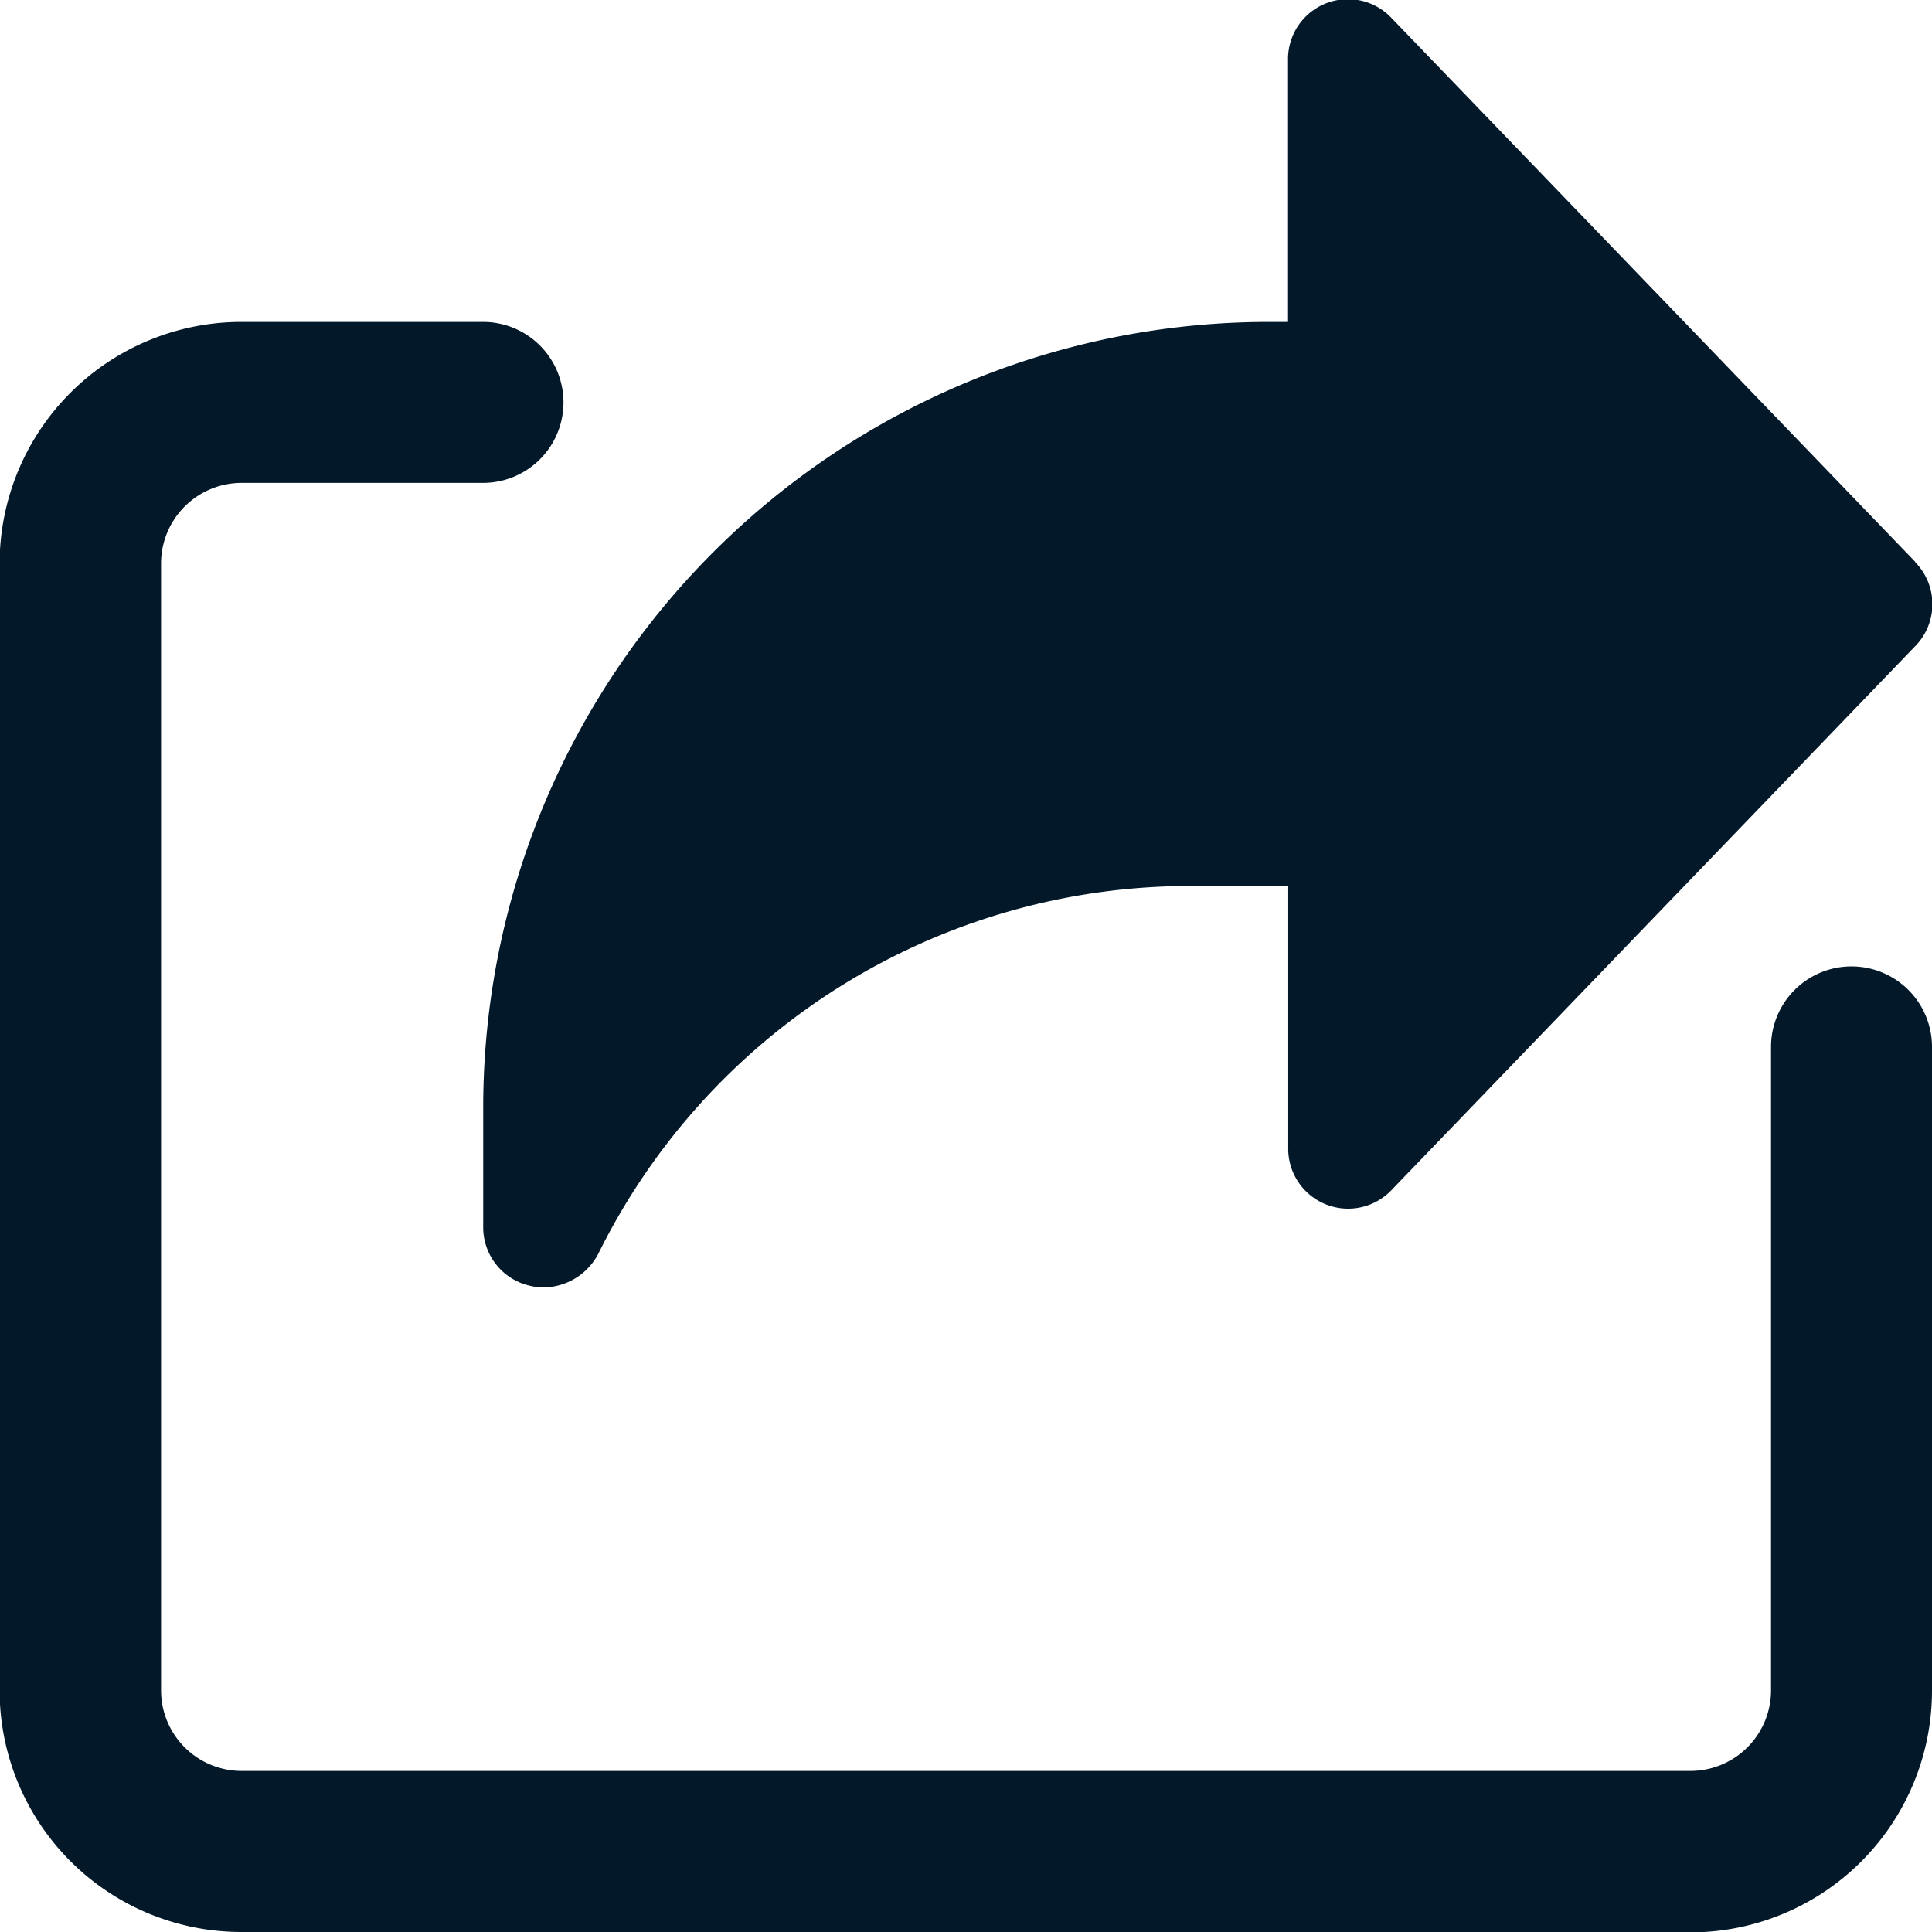
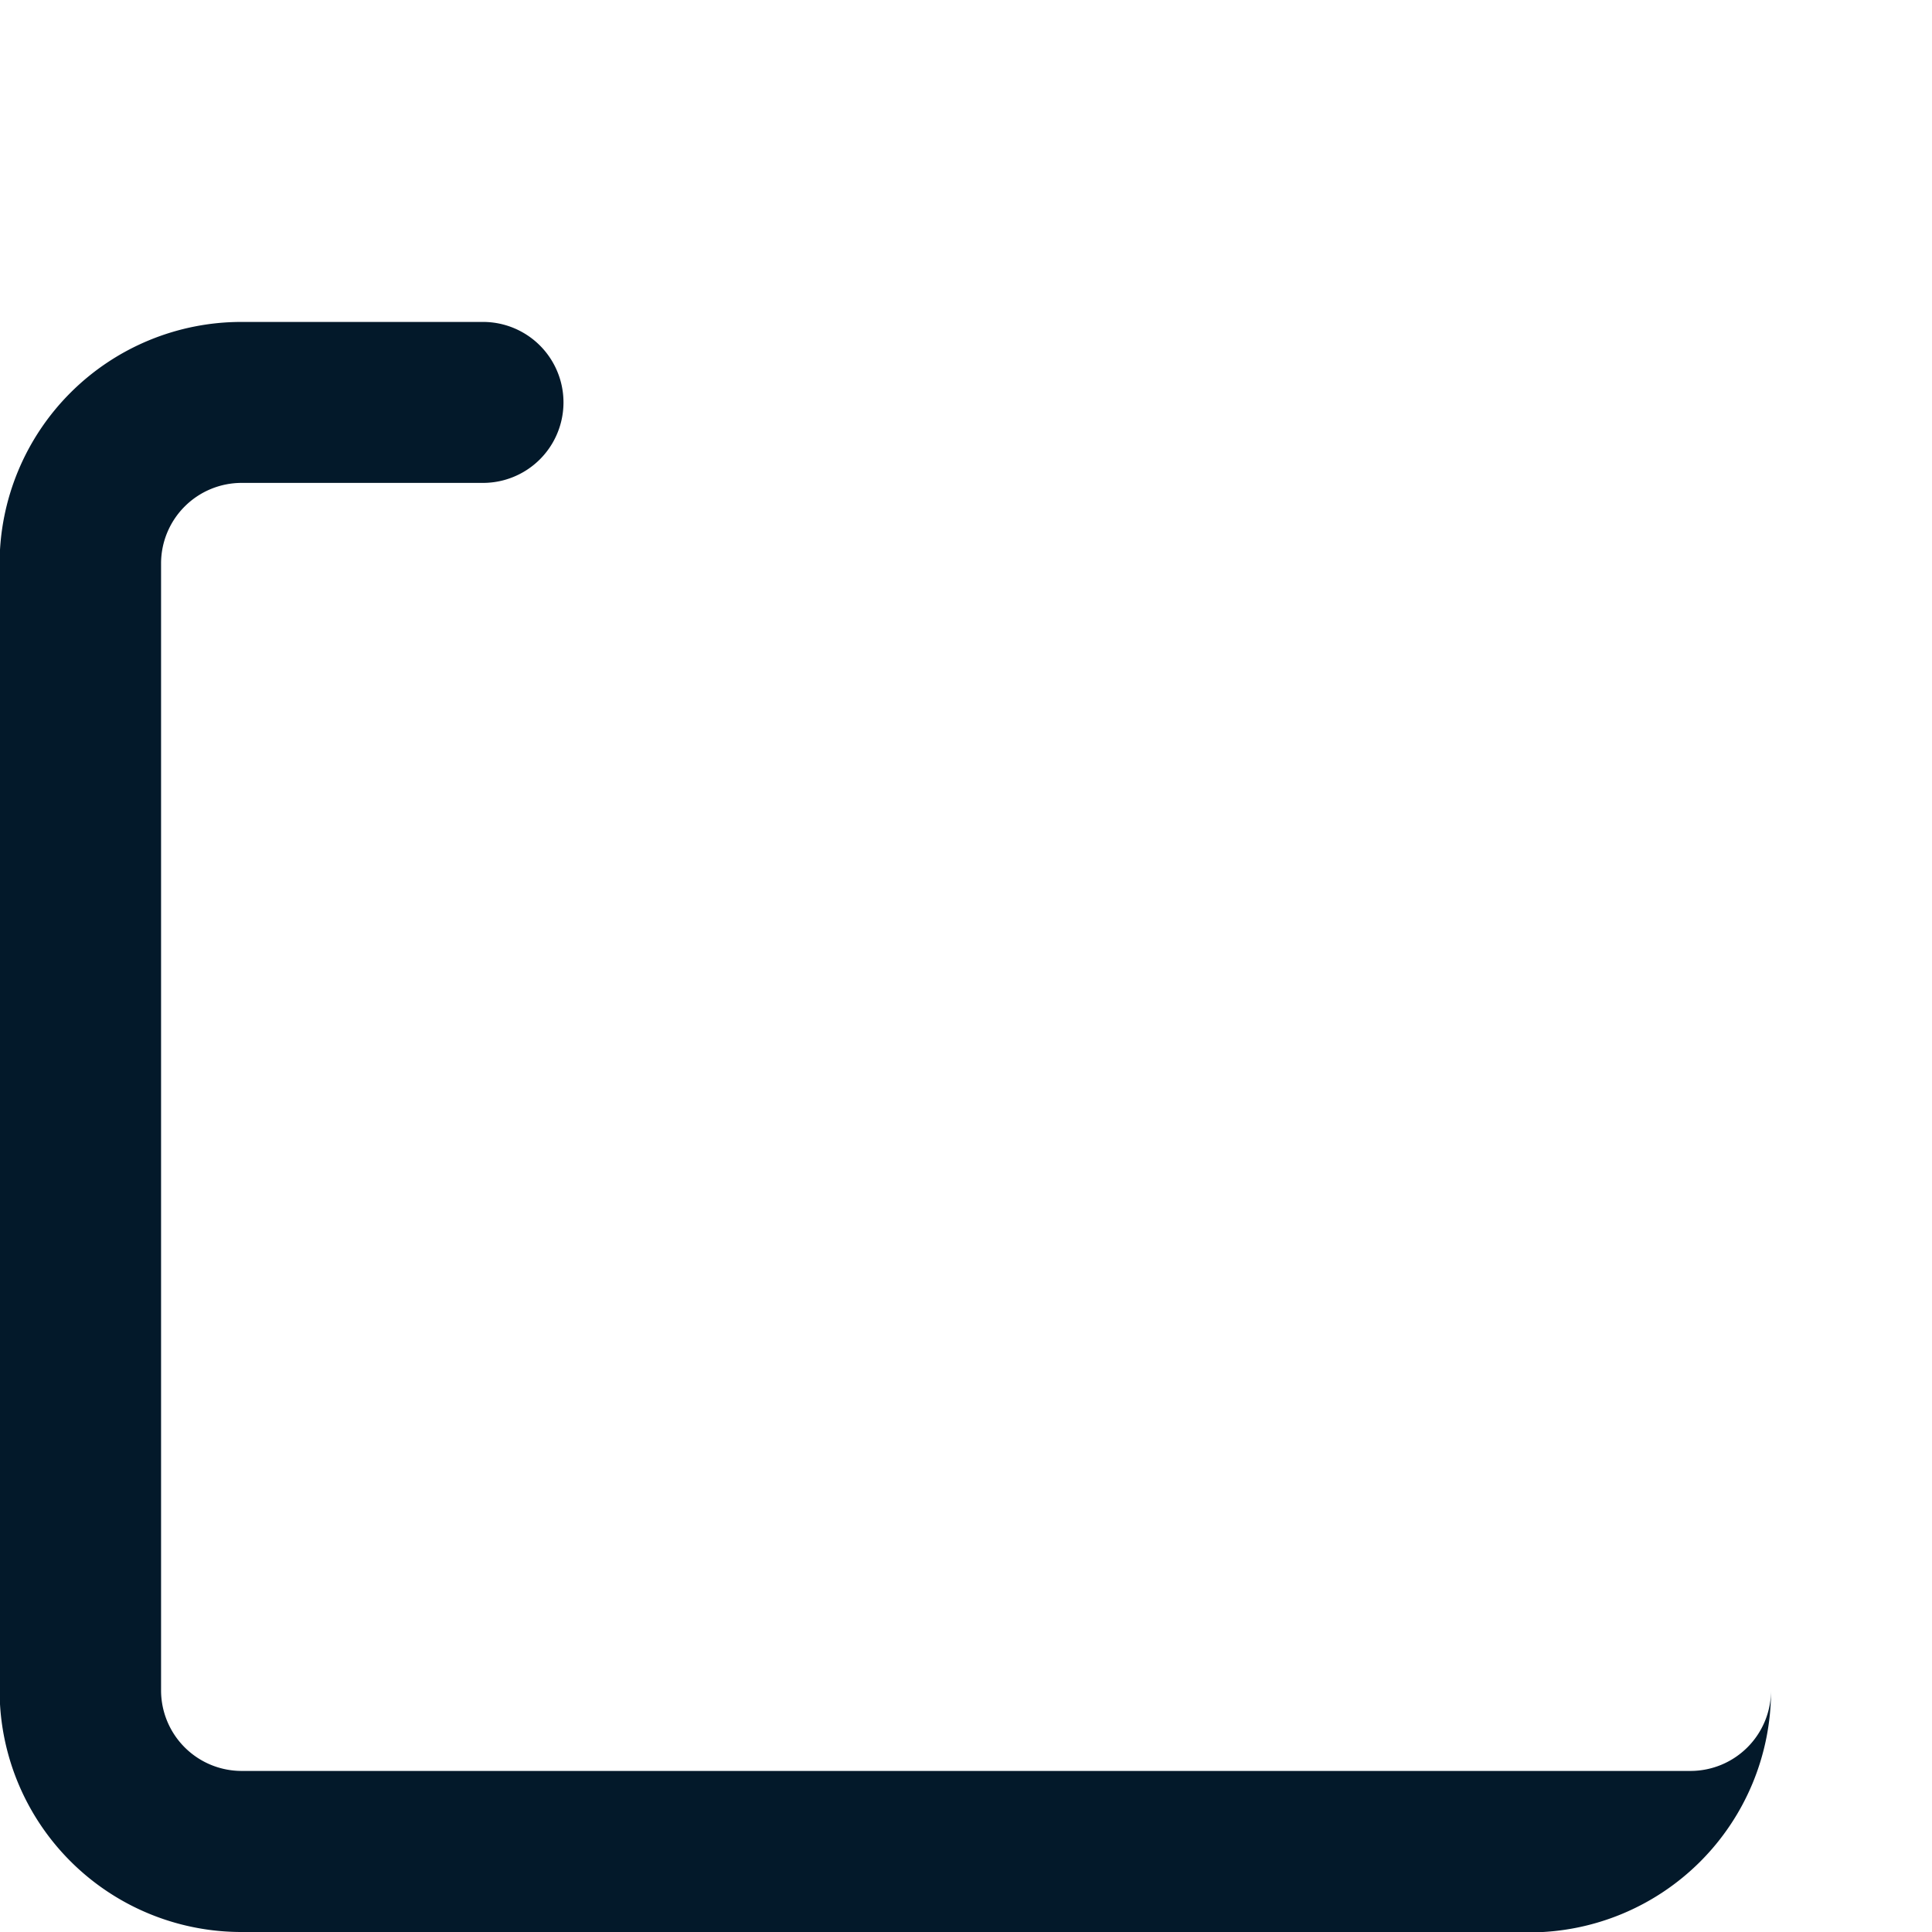
<svg xmlns="http://www.w3.org/2000/svg" width="19.348" height="19.349" viewBox="0 0 19.348 19.349">
  <g id="share_9_" data-name="share (9)" transform="translate(-0.004 -0.001)">
-     <path id="Path_582450" data-name="Path 582450" d="M142.346,5.627,137.105.185a.6.6,0,0,0-1.04.42v2.62h-.2a7.869,7.869,0,0,0-7.86,7.86V12.3a.6.6,0,0,0,.471.578.54.54,0,0,0,.133.016.626.626,0,0,0,.552-.344,6.613,6.613,0,0,1,5.948-3.676h.958v2.62a.6.6,0,0,0,1.04.419l5.24-5.442a.6.6,0,0,0,0-.839Zm0,0" transform="translate(-123.162 0)" fill="#03192a" />
-     <path id="Path_582451" data-name="Path 582451" d="M16.934,101.464H2.423A2.421,2.421,0,0,1,0,99.045V87.759A2.422,2.422,0,0,1,2.423,85.34H4.841a.806.806,0,0,1,0,1.612H2.423a.807.807,0,0,0-.806.806V99.045a.807.807,0,0,0,.806.806H16.934a.807.807,0,0,0,.806-.806V92.6a.806.806,0,1,1,1.612,0v6.449a2.421,2.421,0,0,1-2.419,2.419Zm0,0" transform="translate(0 -82.115)" fill="#03192a" />
+     <path id="Path_582451" data-name="Path 582451" d="M16.934,101.464H2.423A2.421,2.421,0,0,1,0,99.045V87.759A2.422,2.422,0,0,1,2.423,85.34H4.841a.806.806,0,0,1,0,1.612H2.423a.807.807,0,0,0-.806.806V99.045a.807.807,0,0,0,.806.806H16.934a.807.807,0,0,0,.806-.806V92.6v6.449a2.421,2.421,0,0,1-2.419,2.419Zm0,0" transform="translate(0 -82.115)" fill="#03192a" />
  </g>
</svg>